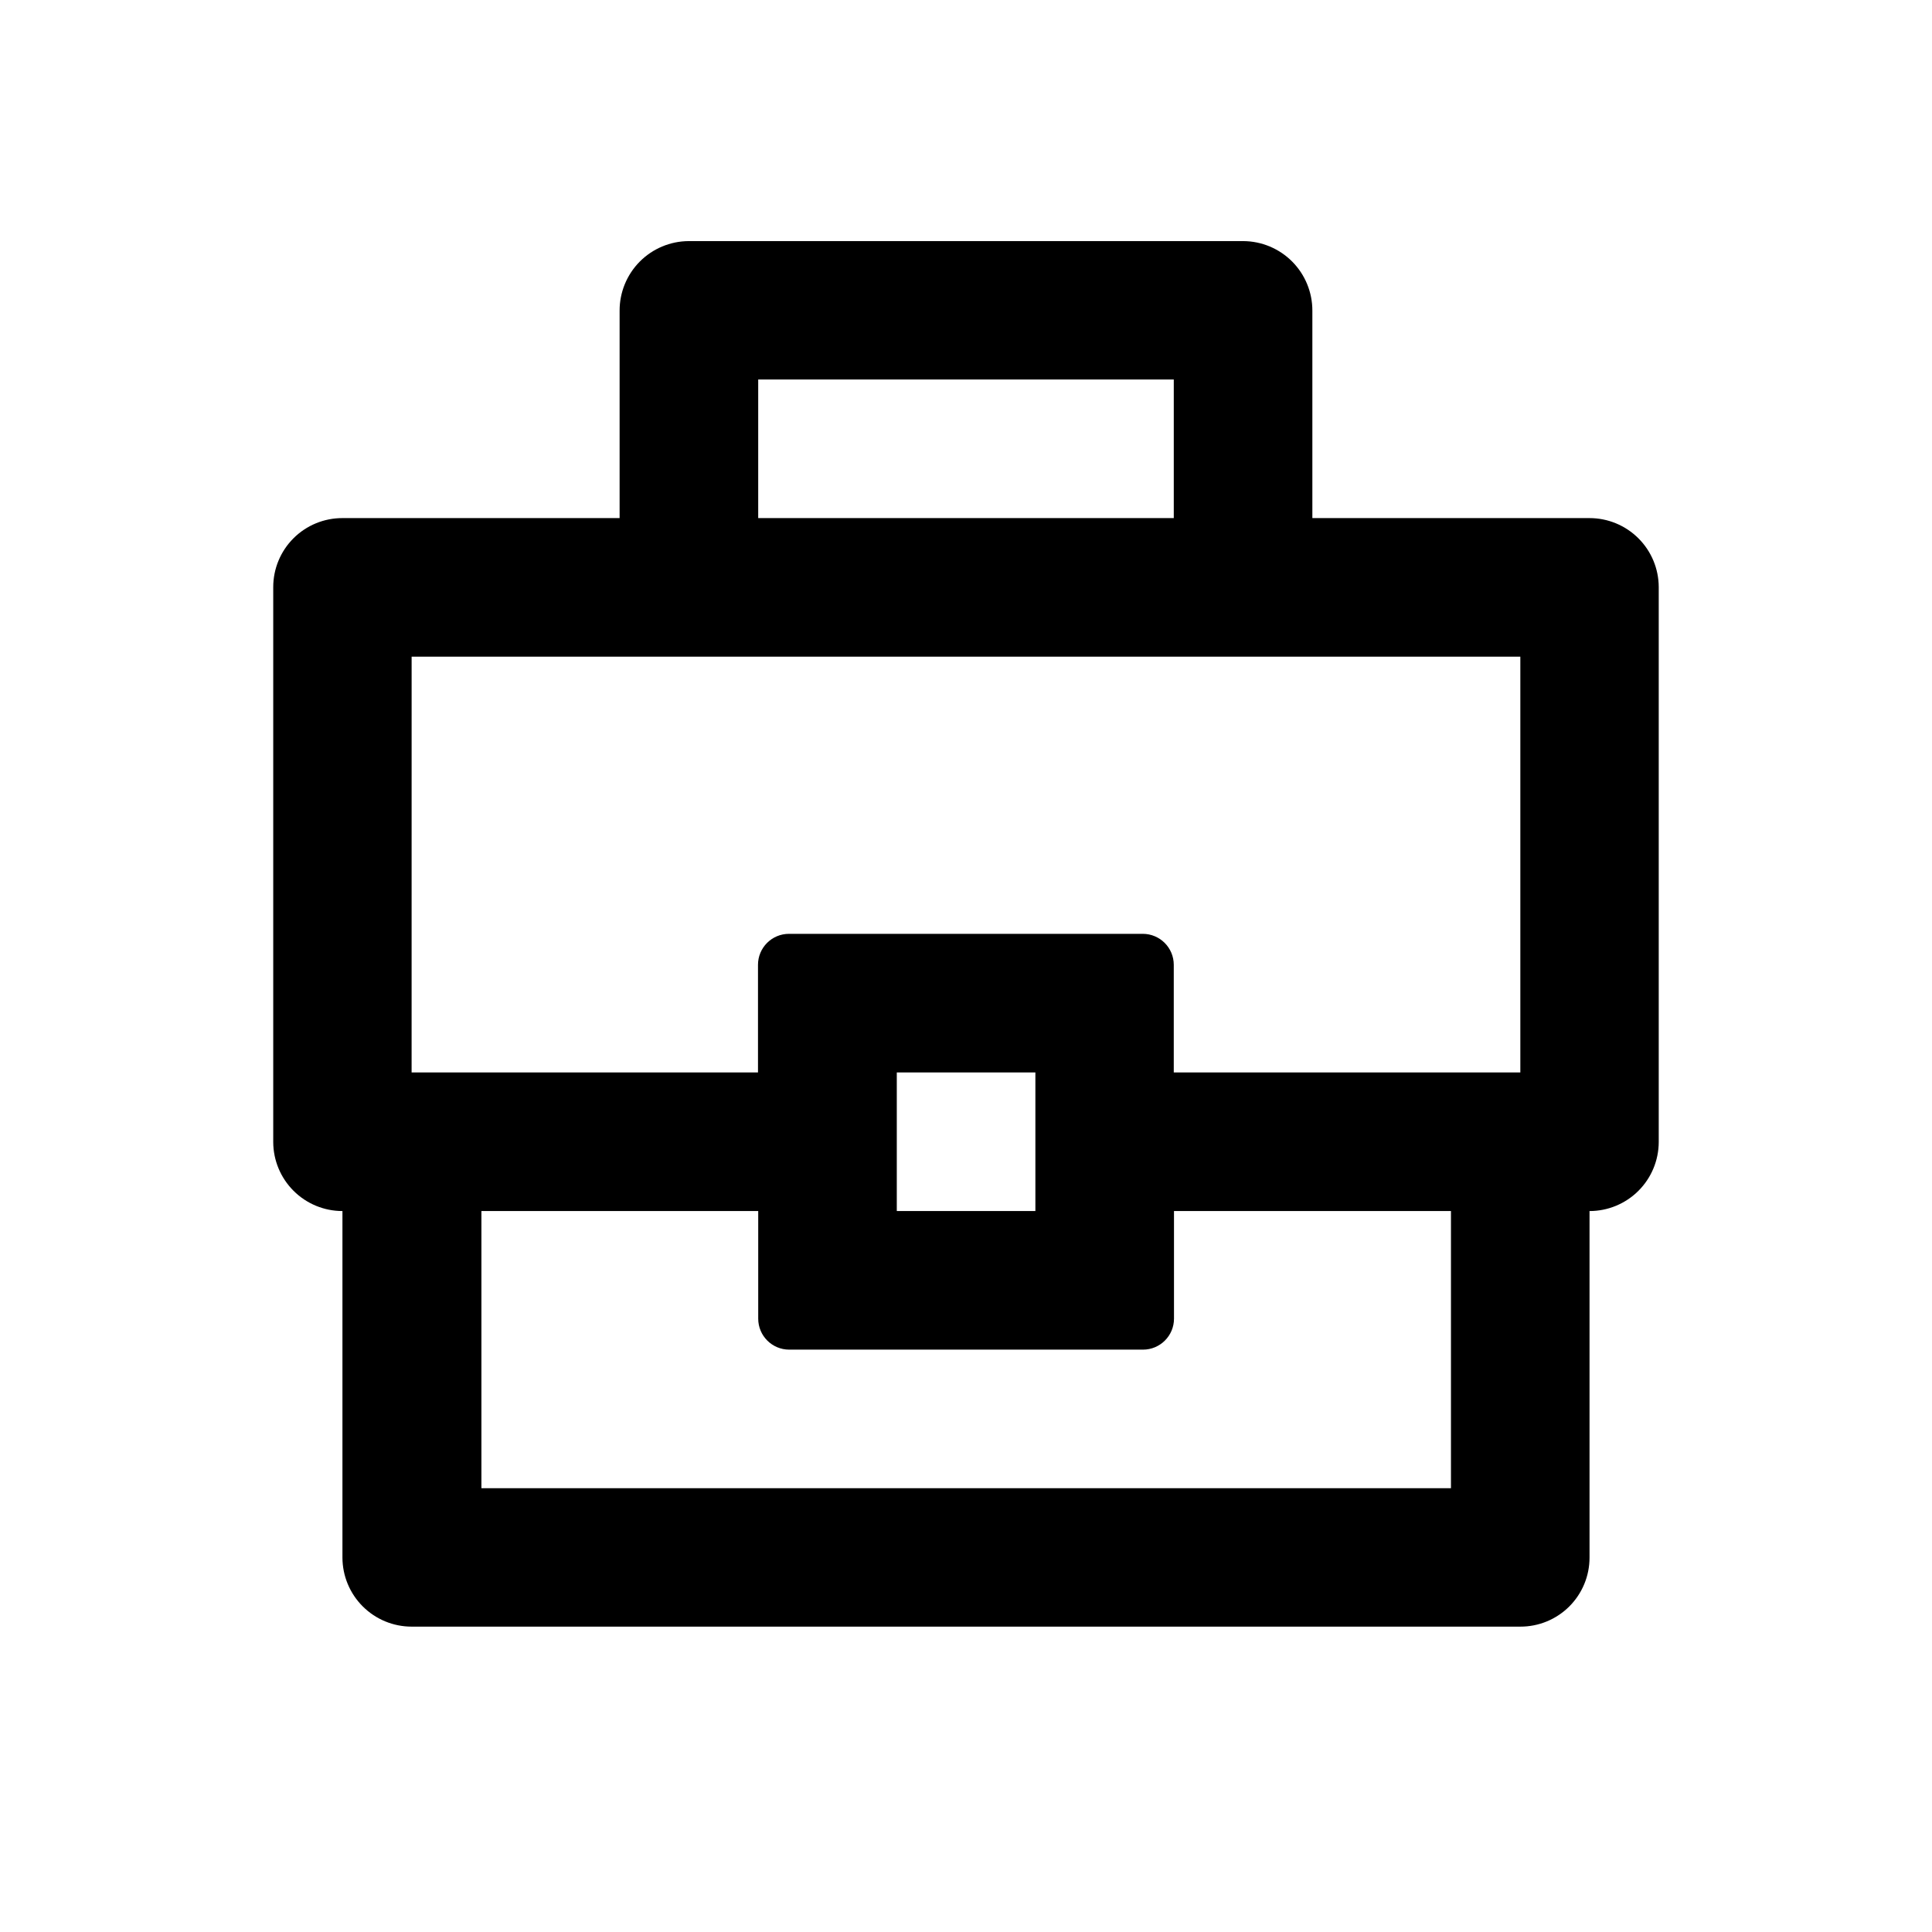
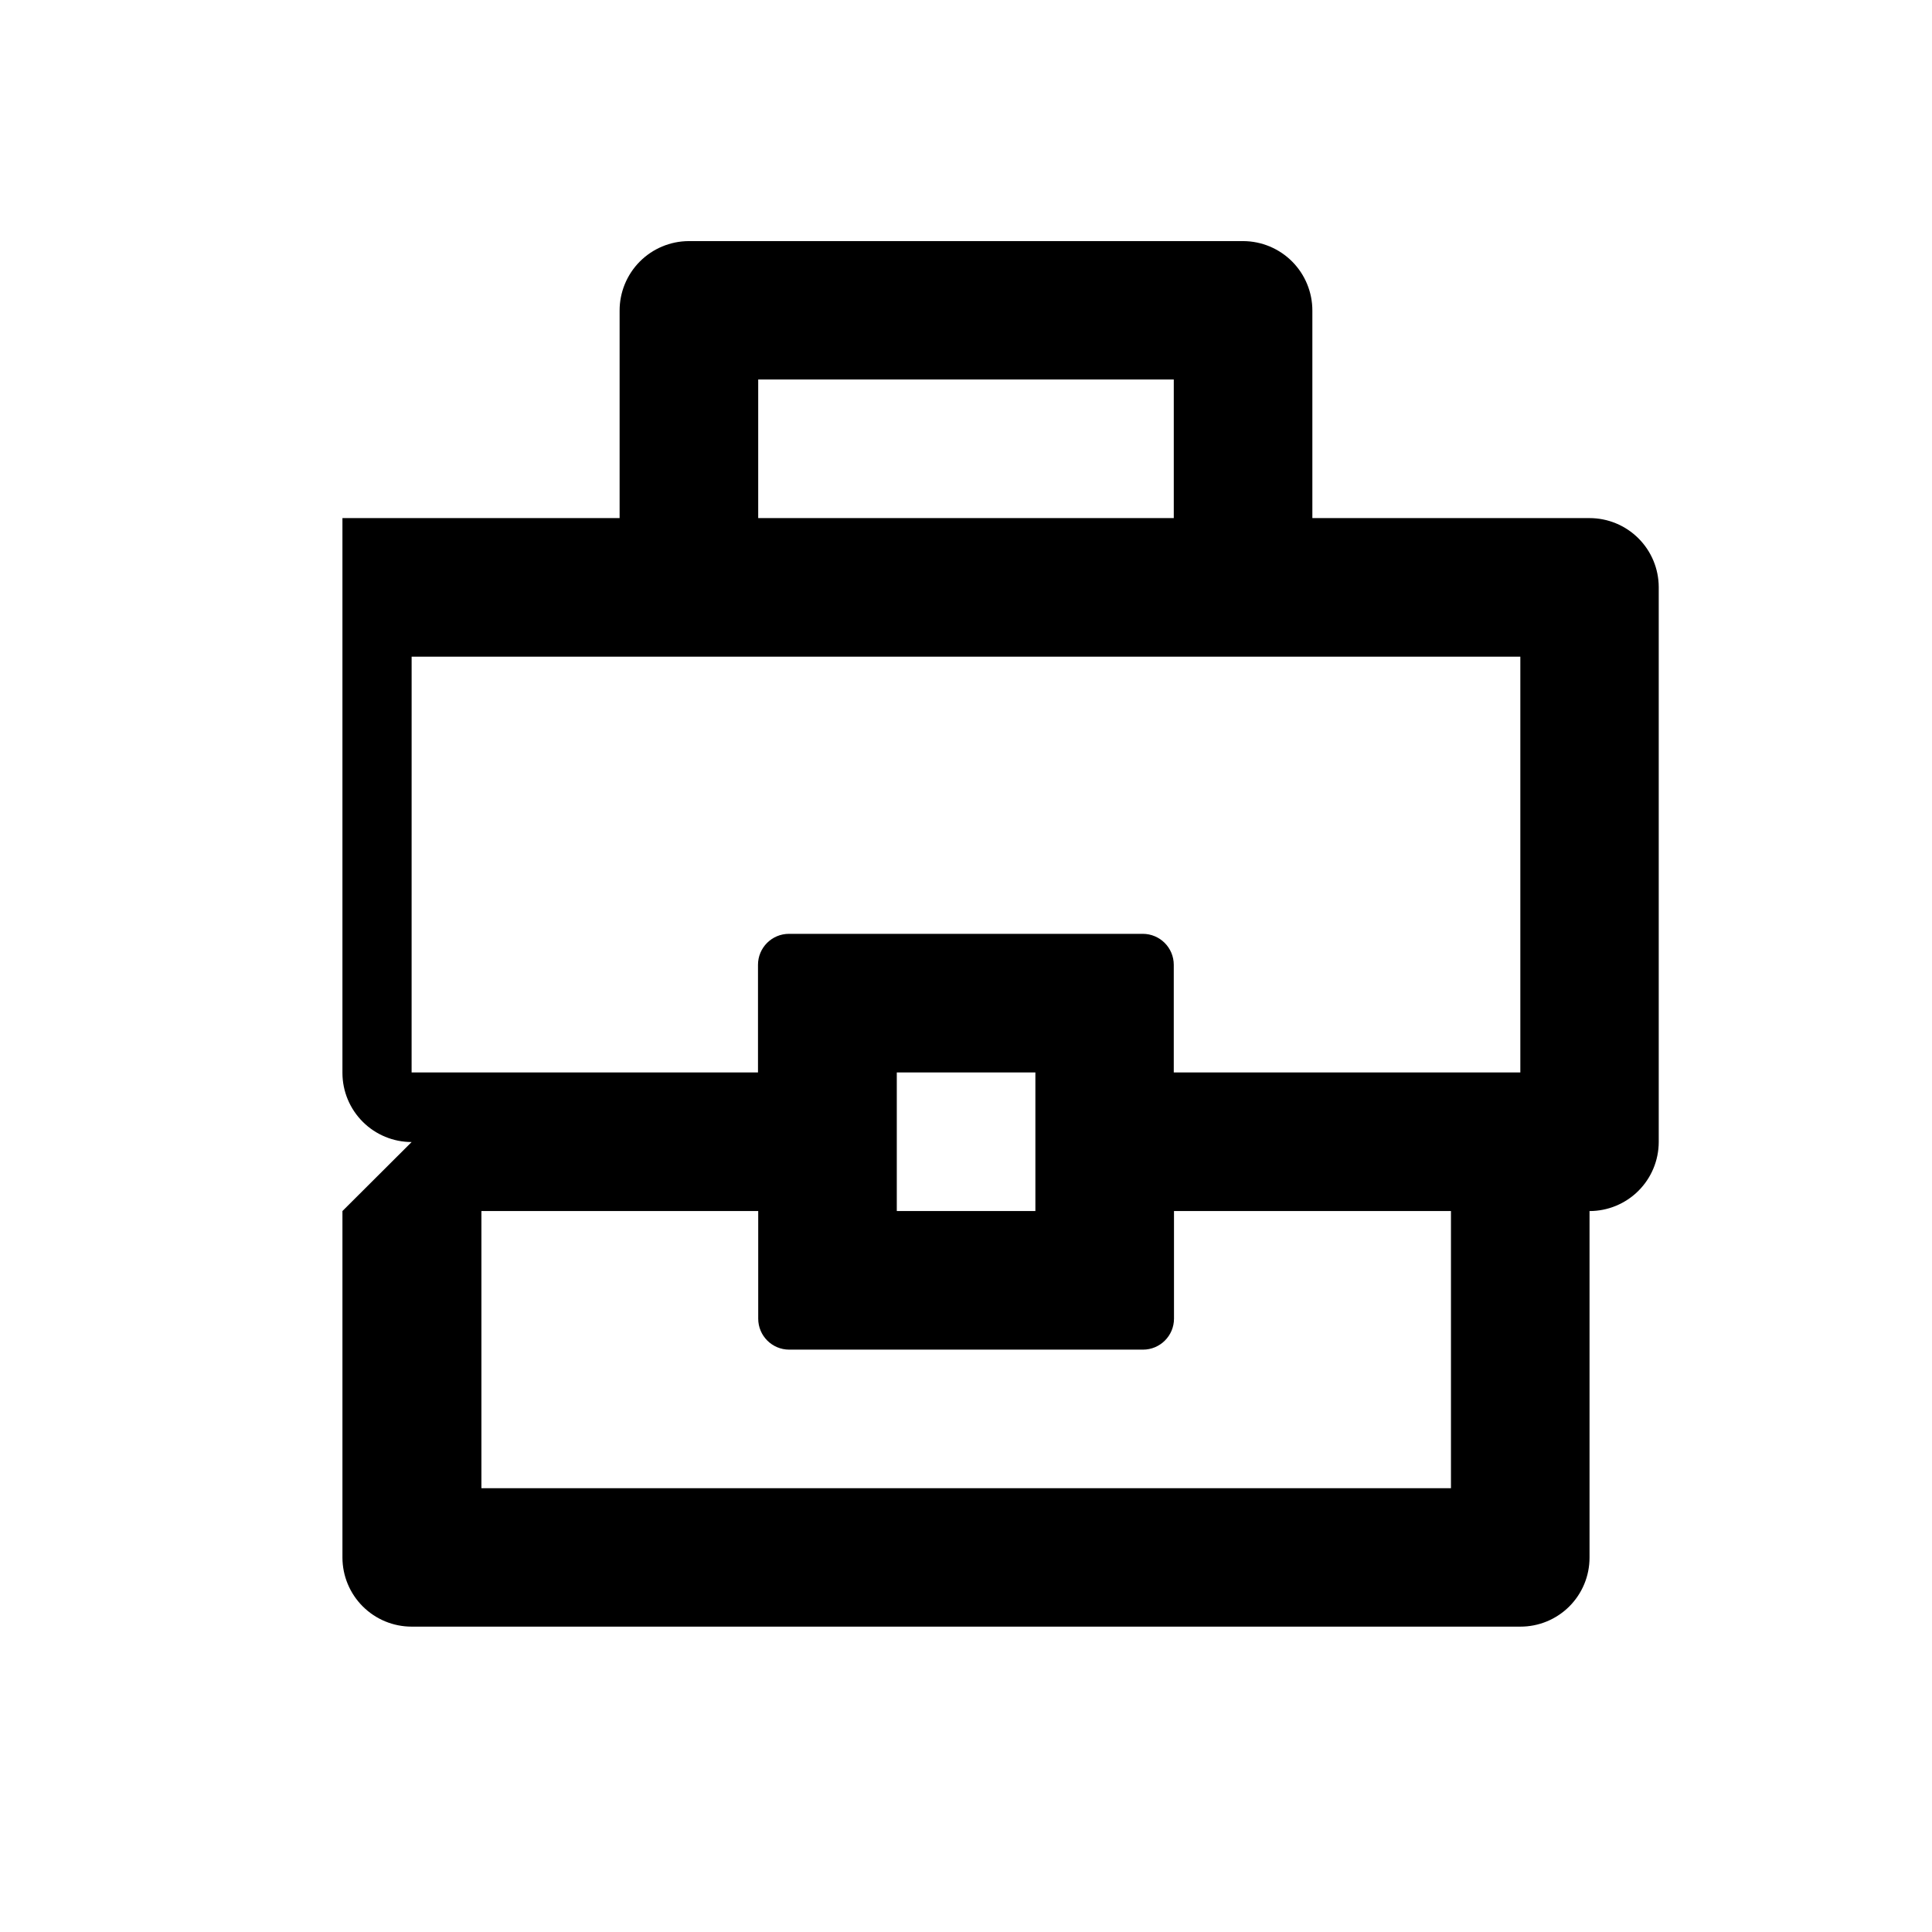
<svg xmlns="http://www.w3.org/2000/svg" fill="#000000" width="800px" height="800px" version="1.1" viewBox="144 144 512 512">
-   <path d="m234.75 464.94v91.844c0.012 4.856 1.949 9.504 5.387 12.934s8.098 5.356 12.949 5.356h293.82c4.859 0.012 9.523-1.91 12.965-5.34 3.438-3.434 5.375-8.09 5.371-12.949v-91.844c4.856 0 9.516-1.926 12.953-5.356 3.438-3.43 5.375-8.078 5.387-12.934v-147.06c-0.012-4.856-1.949-9.508-5.387-12.934-3.438-3.43-8.098-5.356-12.953-5.356h-73.453v-54.965c0.012-4.867-1.906-9.543-5.332-13-3.43-3.457-8.09-5.414-12.957-5.441h-147.01c-4.867 0.027-9.527 1.984-12.957 5.441-3.426 3.457-5.344 8.133-5.332 13v54.965h-73.453c-4.859-0.012-9.523 1.906-12.965 5.34-3.441 3.43-5.375 8.09-5.375 12.949v147.06c0.012 4.856 1.953 9.504 5.391 12.934 3.438 3.43 8.094 5.356 12.949 5.356zm293.77 73.453h-256.94v-73.453h73.355v28.516c0 4.535 3.676 8.211 8.211 8.211h93.758c4.535 0 8.215-3.676 8.215-8.211v-28.516h73.402zm-146.86-73.453v-36.73h36.727v36.727zm-36.727-220.37h110.13v36.727h-110.13zm-91.848 73.453h293.82v110.18h-91.844v-28.516c0-4.535-3.68-8.211-8.215-8.211h-93.758c-4.535 0-8.211 3.676-8.211 8.211v28.516h-91.797z" />
+   <path d="m234.75 464.94v91.844c0.012 4.856 1.949 9.504 5.387 12.934s8.098 5.356 12.949 5.356h293.82c4.859 0.012 9.523-1.91 12.965-5.34 3.438-3.434 5.375-8.09 5.371-12.949v-91.844c4.856 0 9.516-1.926 12.953-5.356 3.438-3.43 5.375-8.078 5.387-12.934v-147.06c-0.012-4.856-1.949-9.508-5.387-12.934-3.438-3.43-8.098-5.356-12.953-5.356h-73.453v-54.965c0.012-4.867-1.906-9.543-5.332-13-3.43-3.457-8.09-5.414-12.957-5.441h-147.01c-4.867 0.027-9.527 1.984-12.957 5.441-3.426 3.457-5.344 8.133-5.332 13v54.965h-73.453v147.06c0.012 4.856 1.953 9.504 5.391 12.934 3.438 3.43 8.094 5.356 12.949 5.356zm293.77 73.453h-256.94v-73.453h73.355v28.516c0 4.535 3.676 8.211 8.211 8.211h93.758c4.535 0 8.215-3.676 8.215-8.211v-28.516h73.402zm-146.86-73.453v-36.73h36.727v36.727zm-36.727-220.37h110.13v36.727h-110.13zm-91.848 73.453h293.82v110.18h-91.844v-28.516c0-4.535-3.68-8.211-8.215-8.211h-93.758c-4.535 0-8.211 3.676-8.211 8.211v28.516h-91.797z" />
</svg>